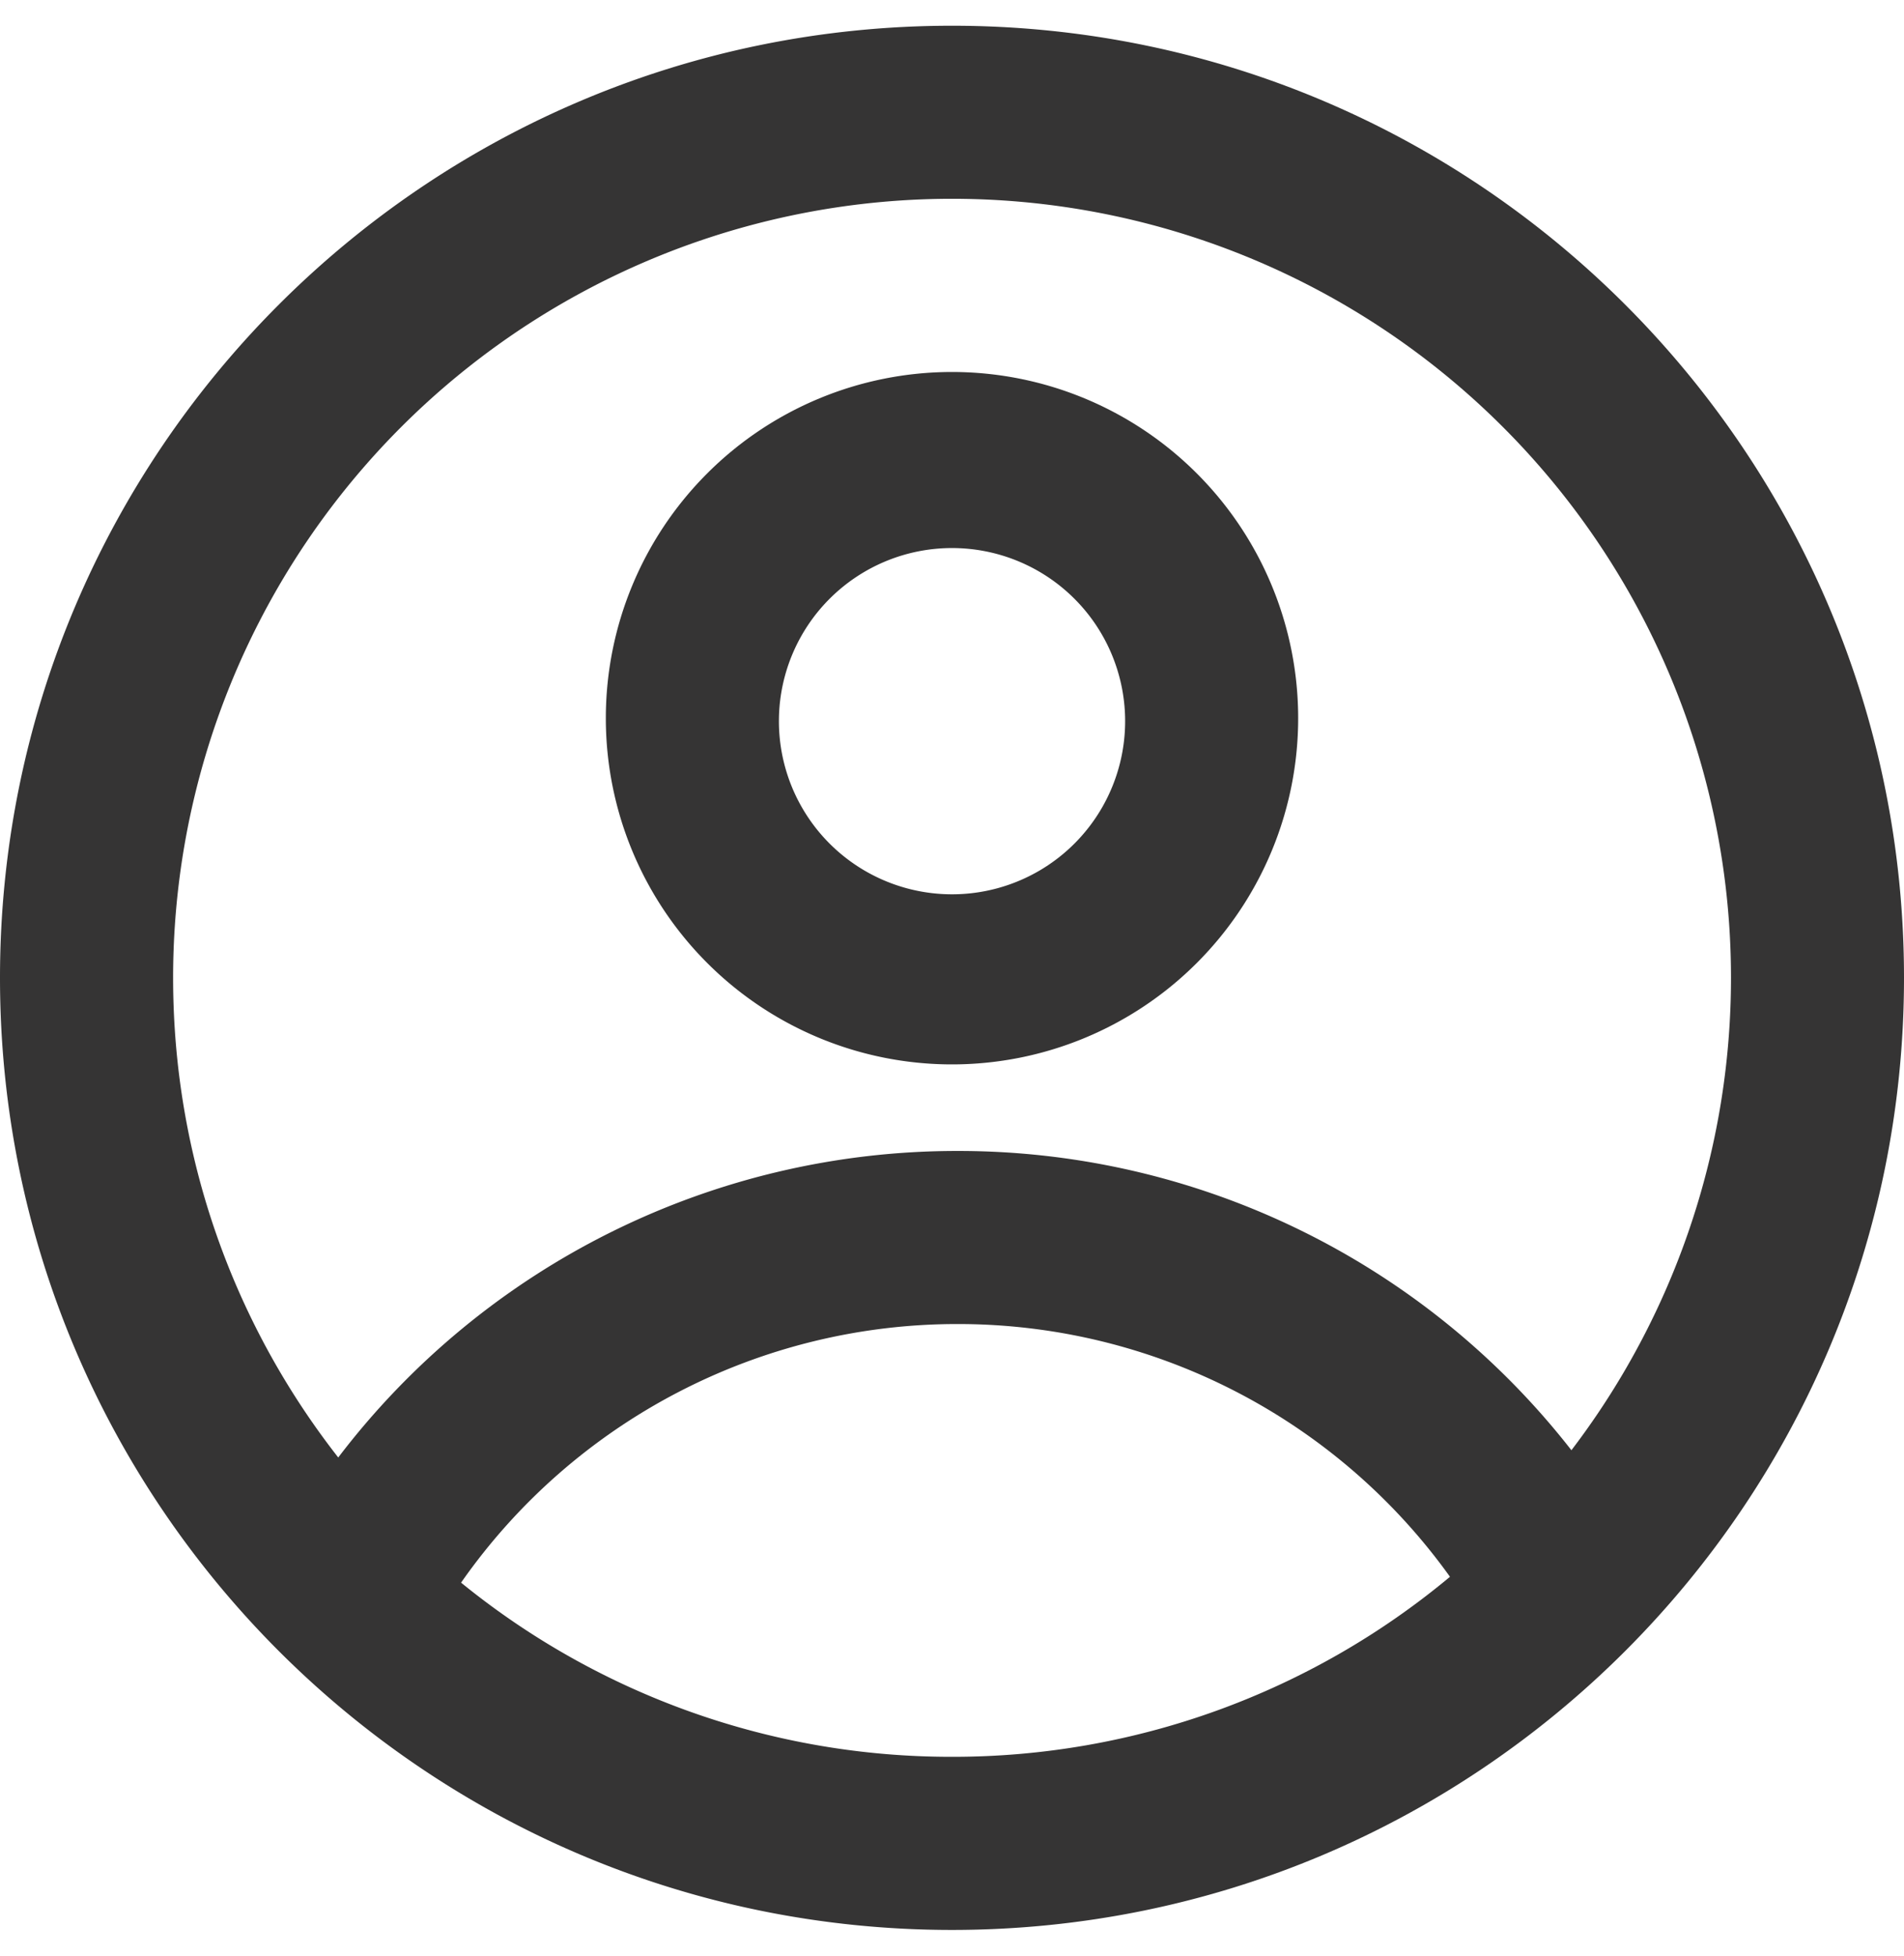
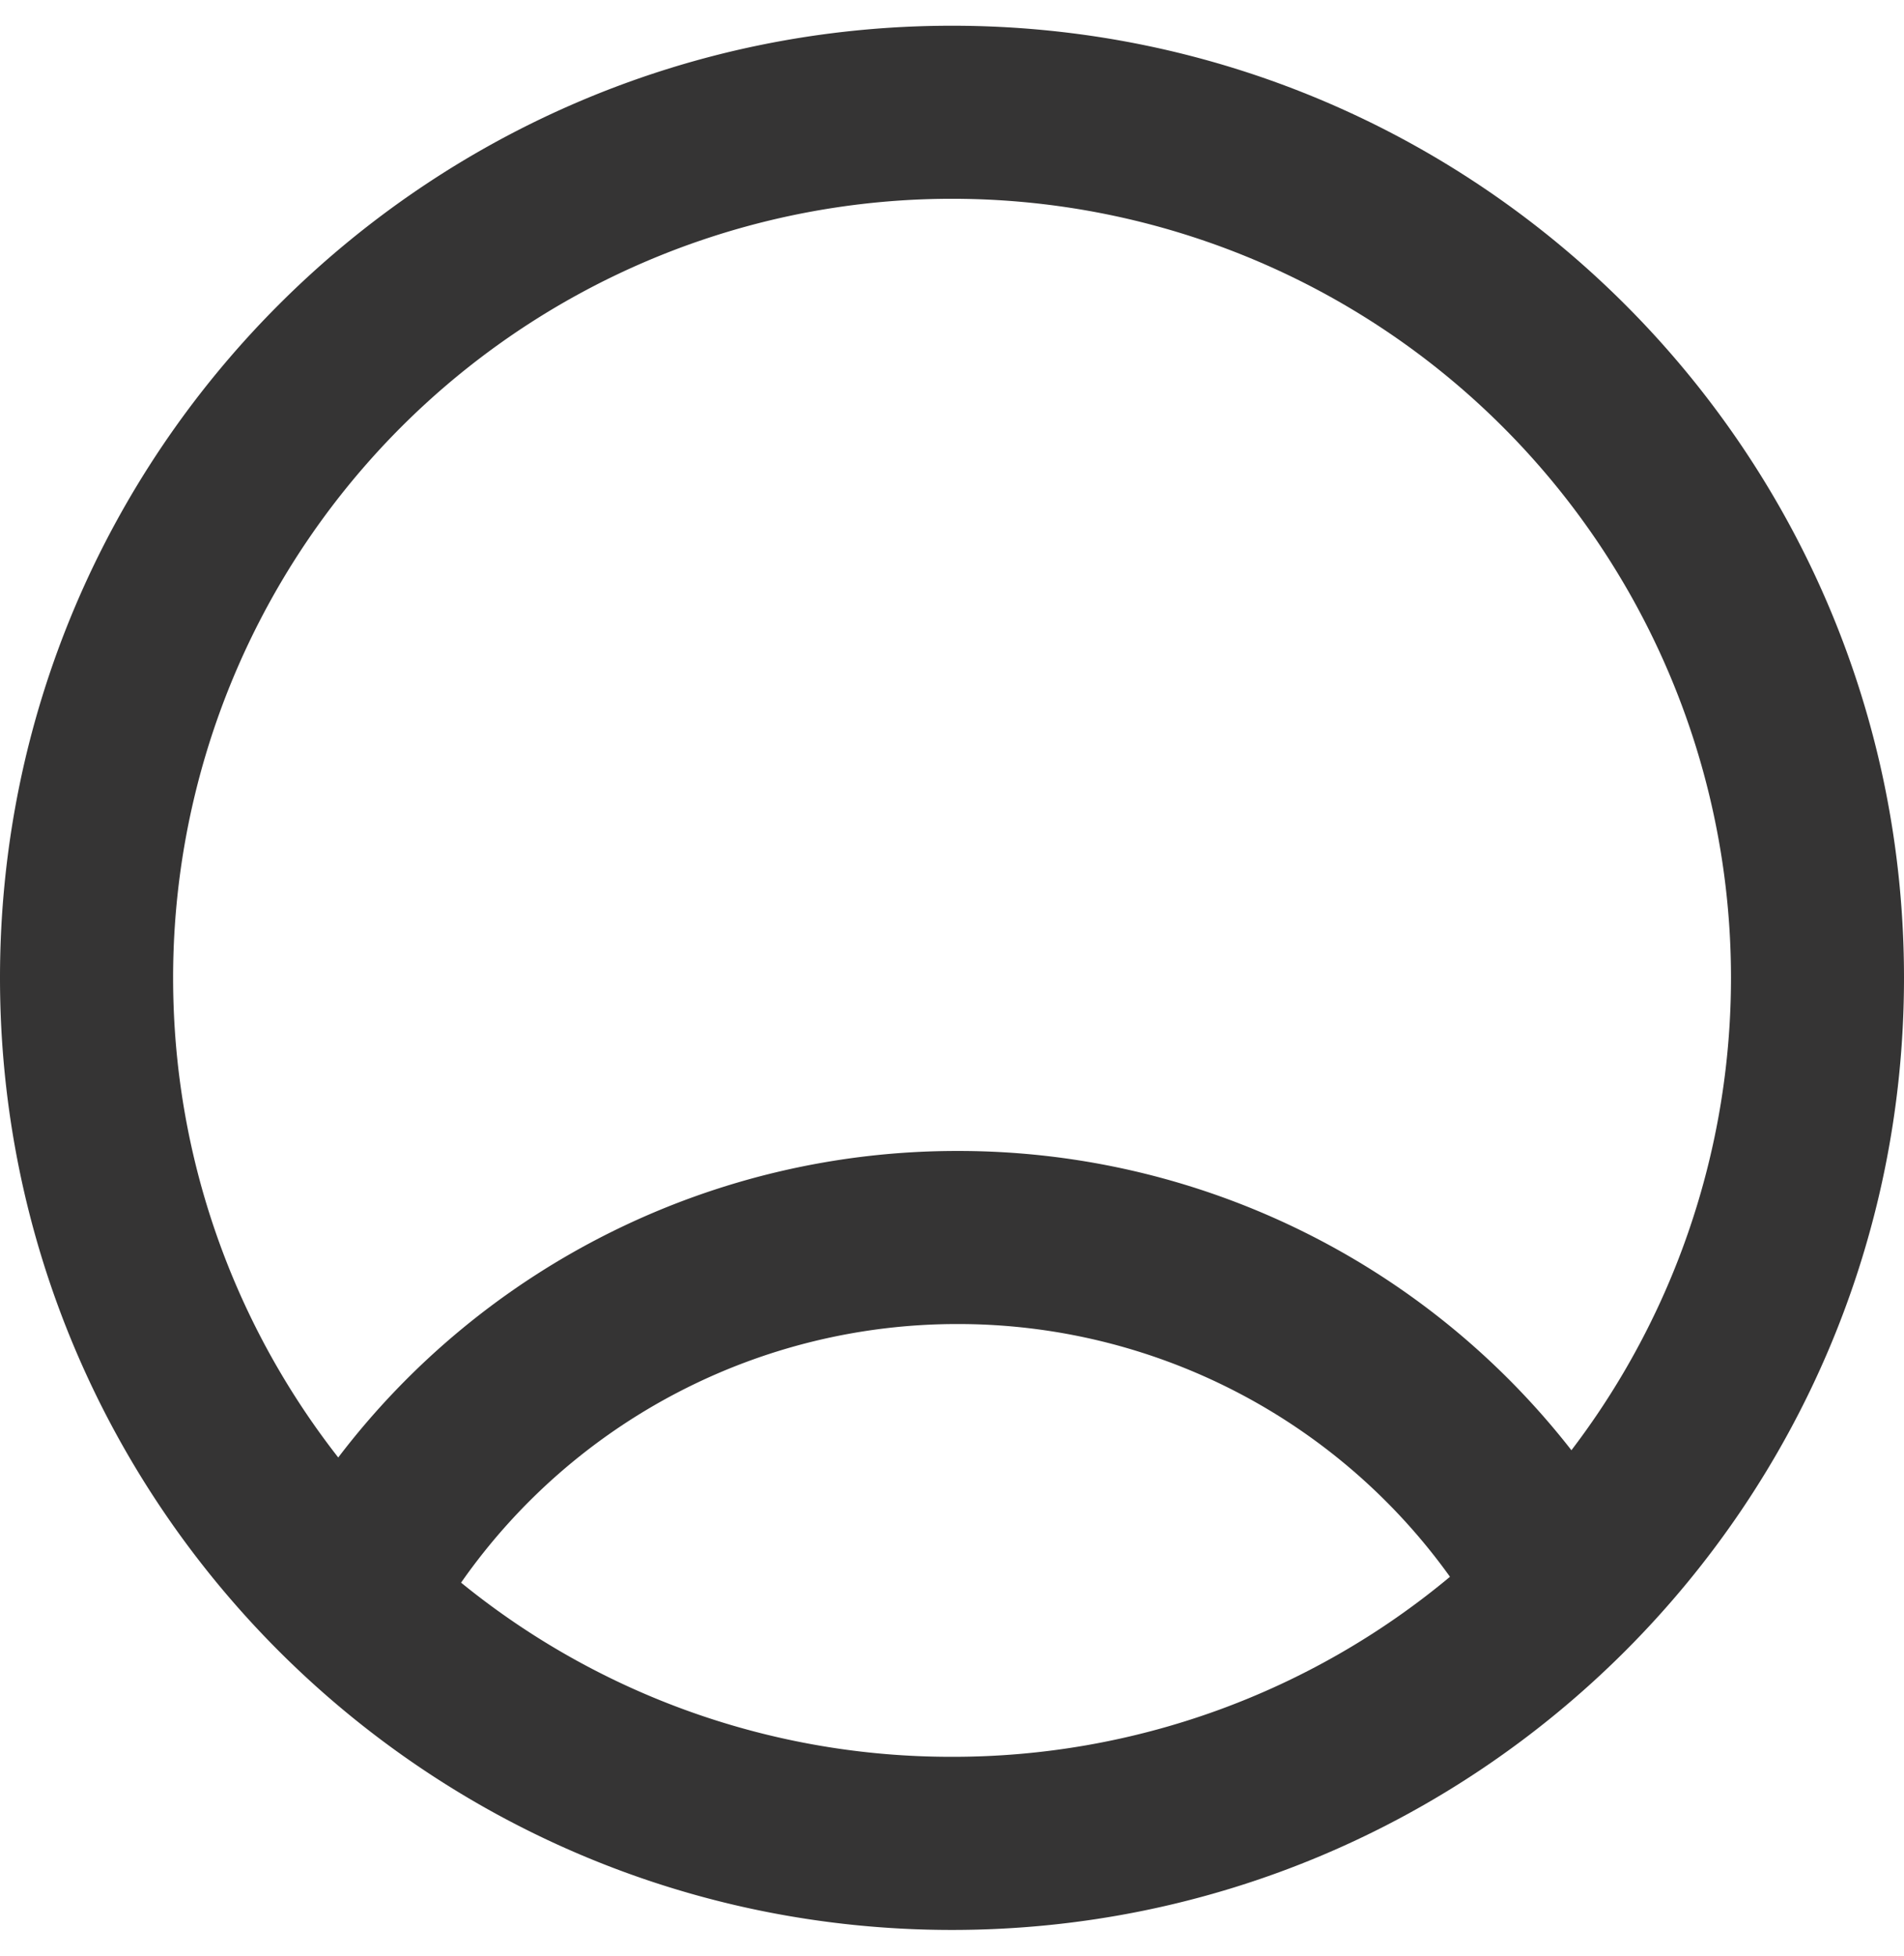
<svg xmlns="http://www.w3.org/2000/svg" width="37" height="38" viewBox="0 0 37 38" fill="none">
-   <path fill-rule="evenodd" clip-rule="evenodd" d="M25.227 13.955a6.727 6.727 0 1 1-13.454 0 6.727 6.727 0 0 1 13.454 0Zm-3.363 0a3.364 3.364 0 1 1-6.727 0 3.364 3.364 0 0 1 6.727 0Z" fill="#353434" />
  <path fill-rule="evenodd" clip-rule="evenodd" d="M18.5.5C8.283.5 0 8.783 0 19s8.283 18.5 18.5 18.5S37 29.217 37 19 28.717.5 18.5.5ZM3.364 19c0 3.515 1.199 6.75 3.209 9.32a15.113 15.113 0 0 1 12.036-5.956 15.111 15.111 0 0 1 11.928 5.815A15.137 15.137 0 1 0 3.364 19ZM18.5 34.136a15.074 15.074 0 0 1-9.54-3.384 11.76 11.76 0 0 1 9.65-5.025 11.757 11.757 0 0 1 9.567 4.911 15.076 15.076 0 0 1-9.677 3.498Z" fill="#353434" />
</svg>